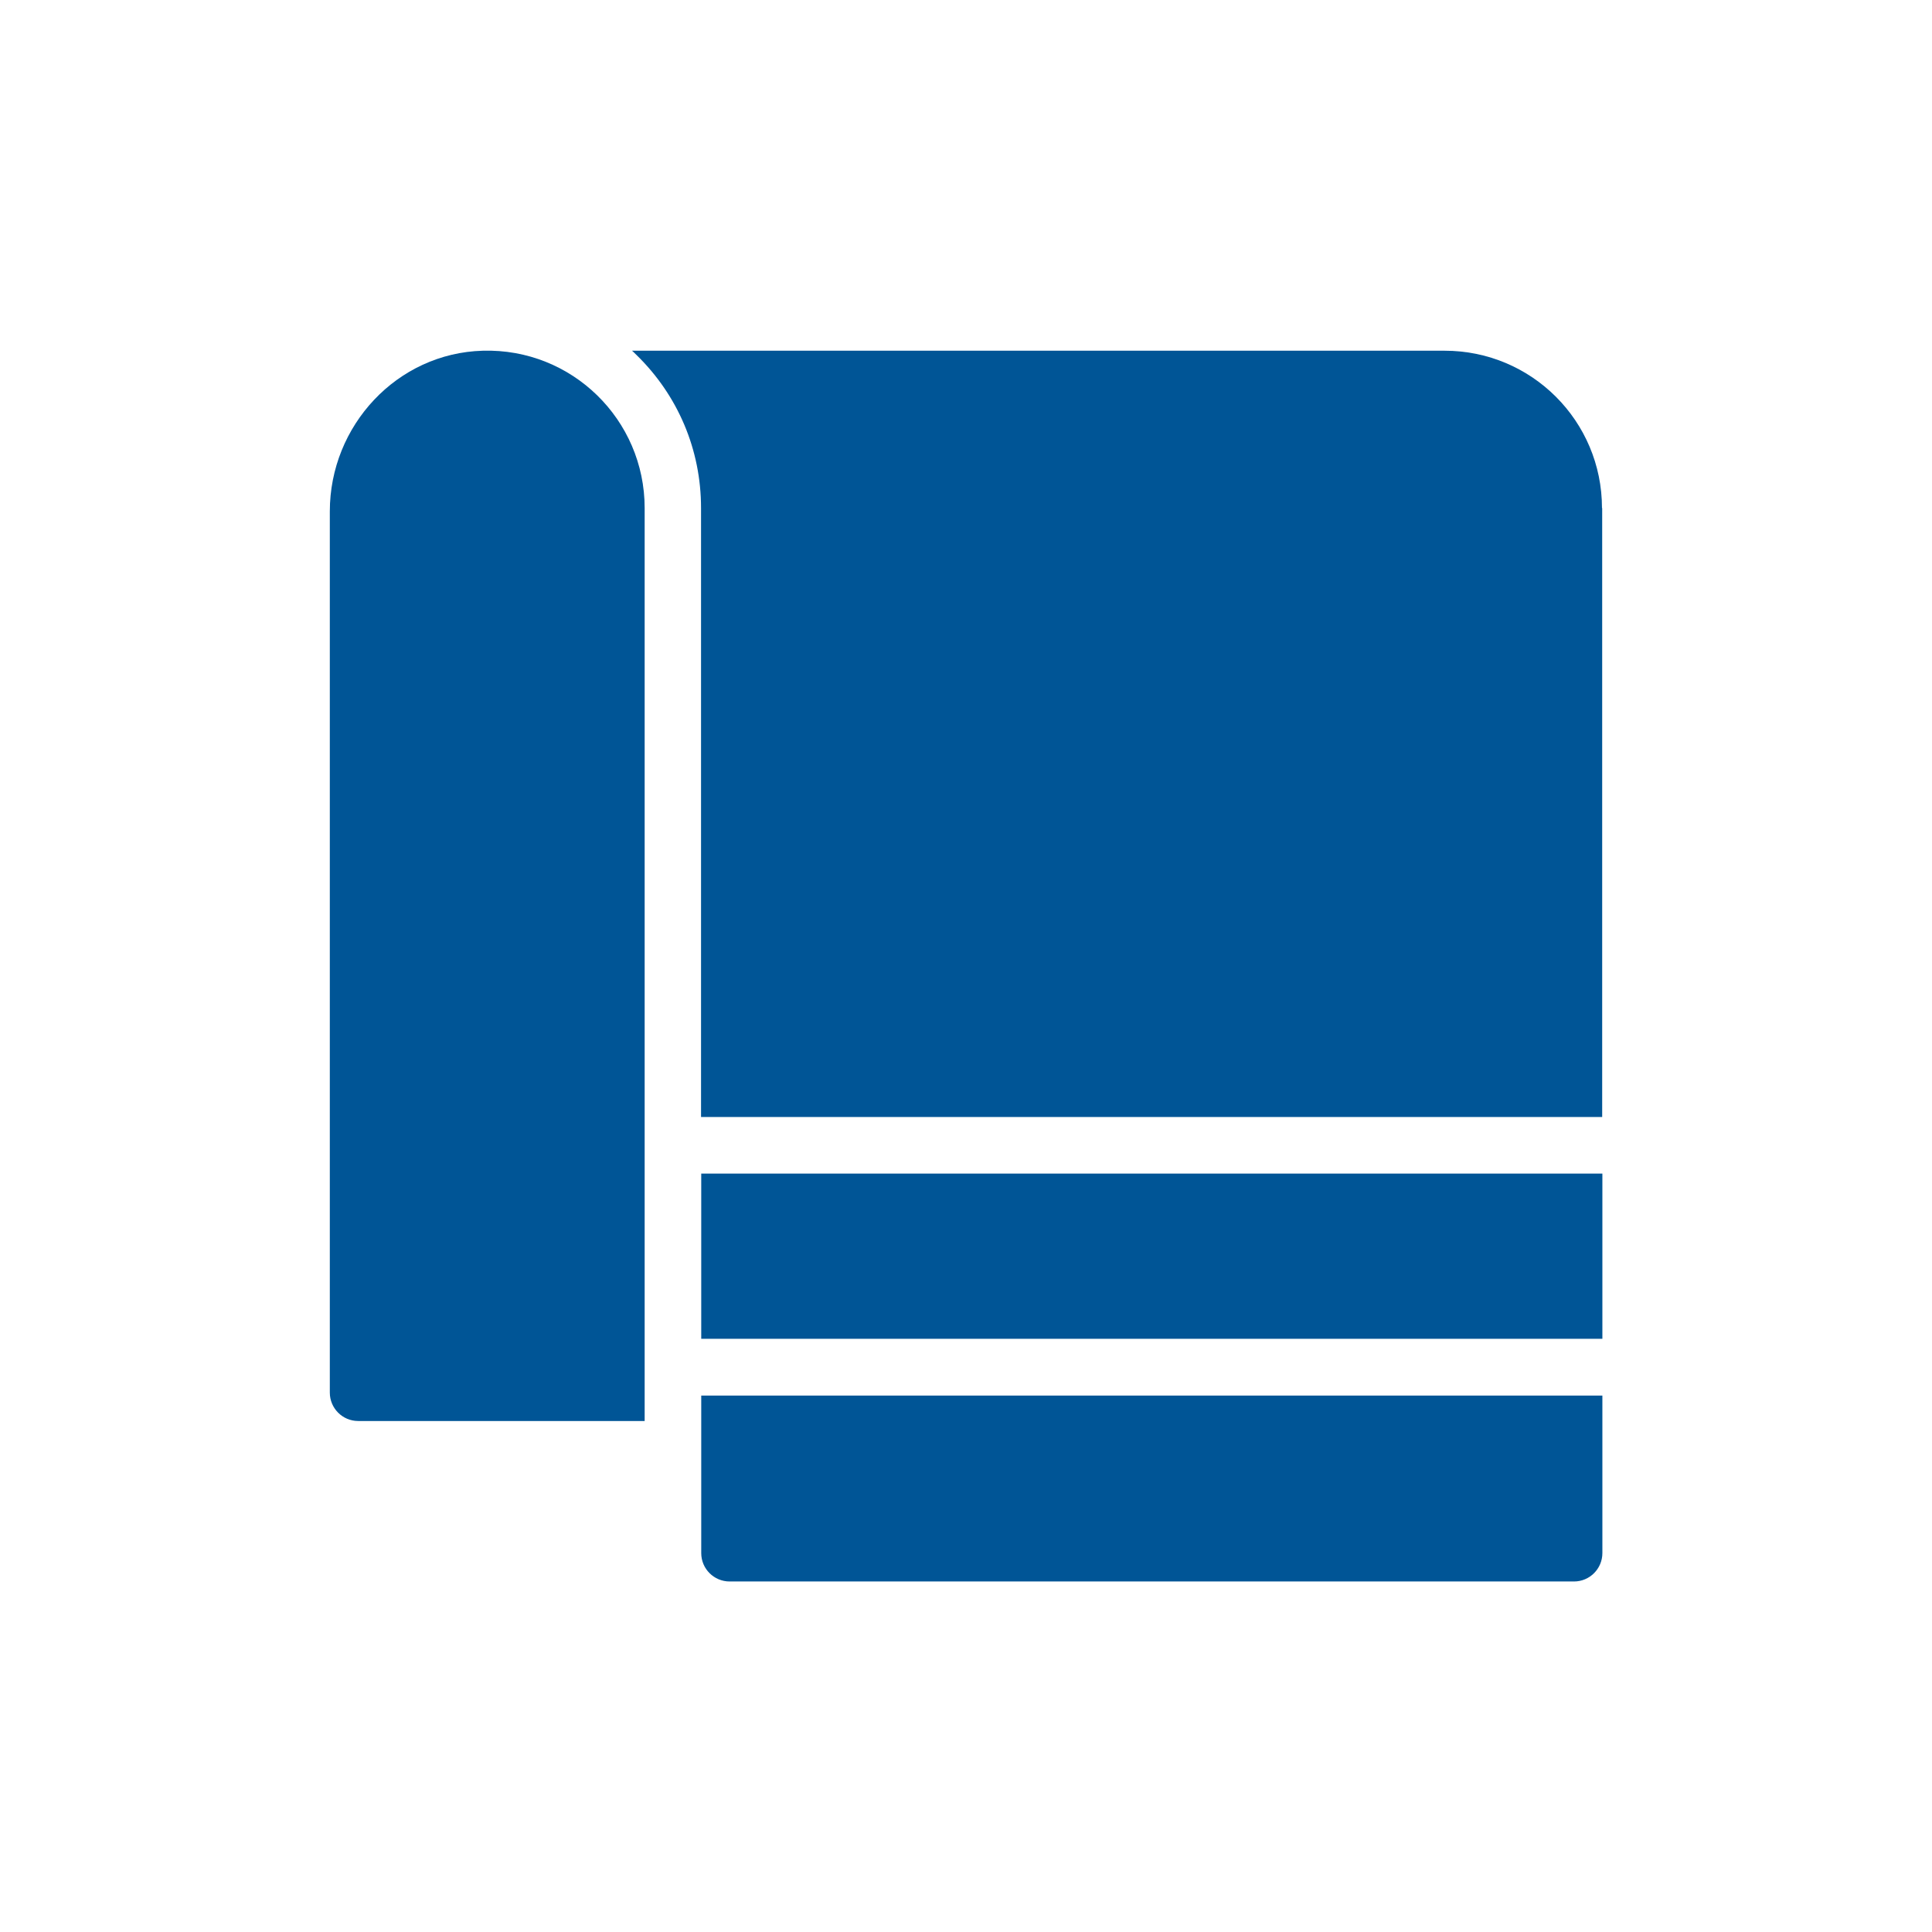
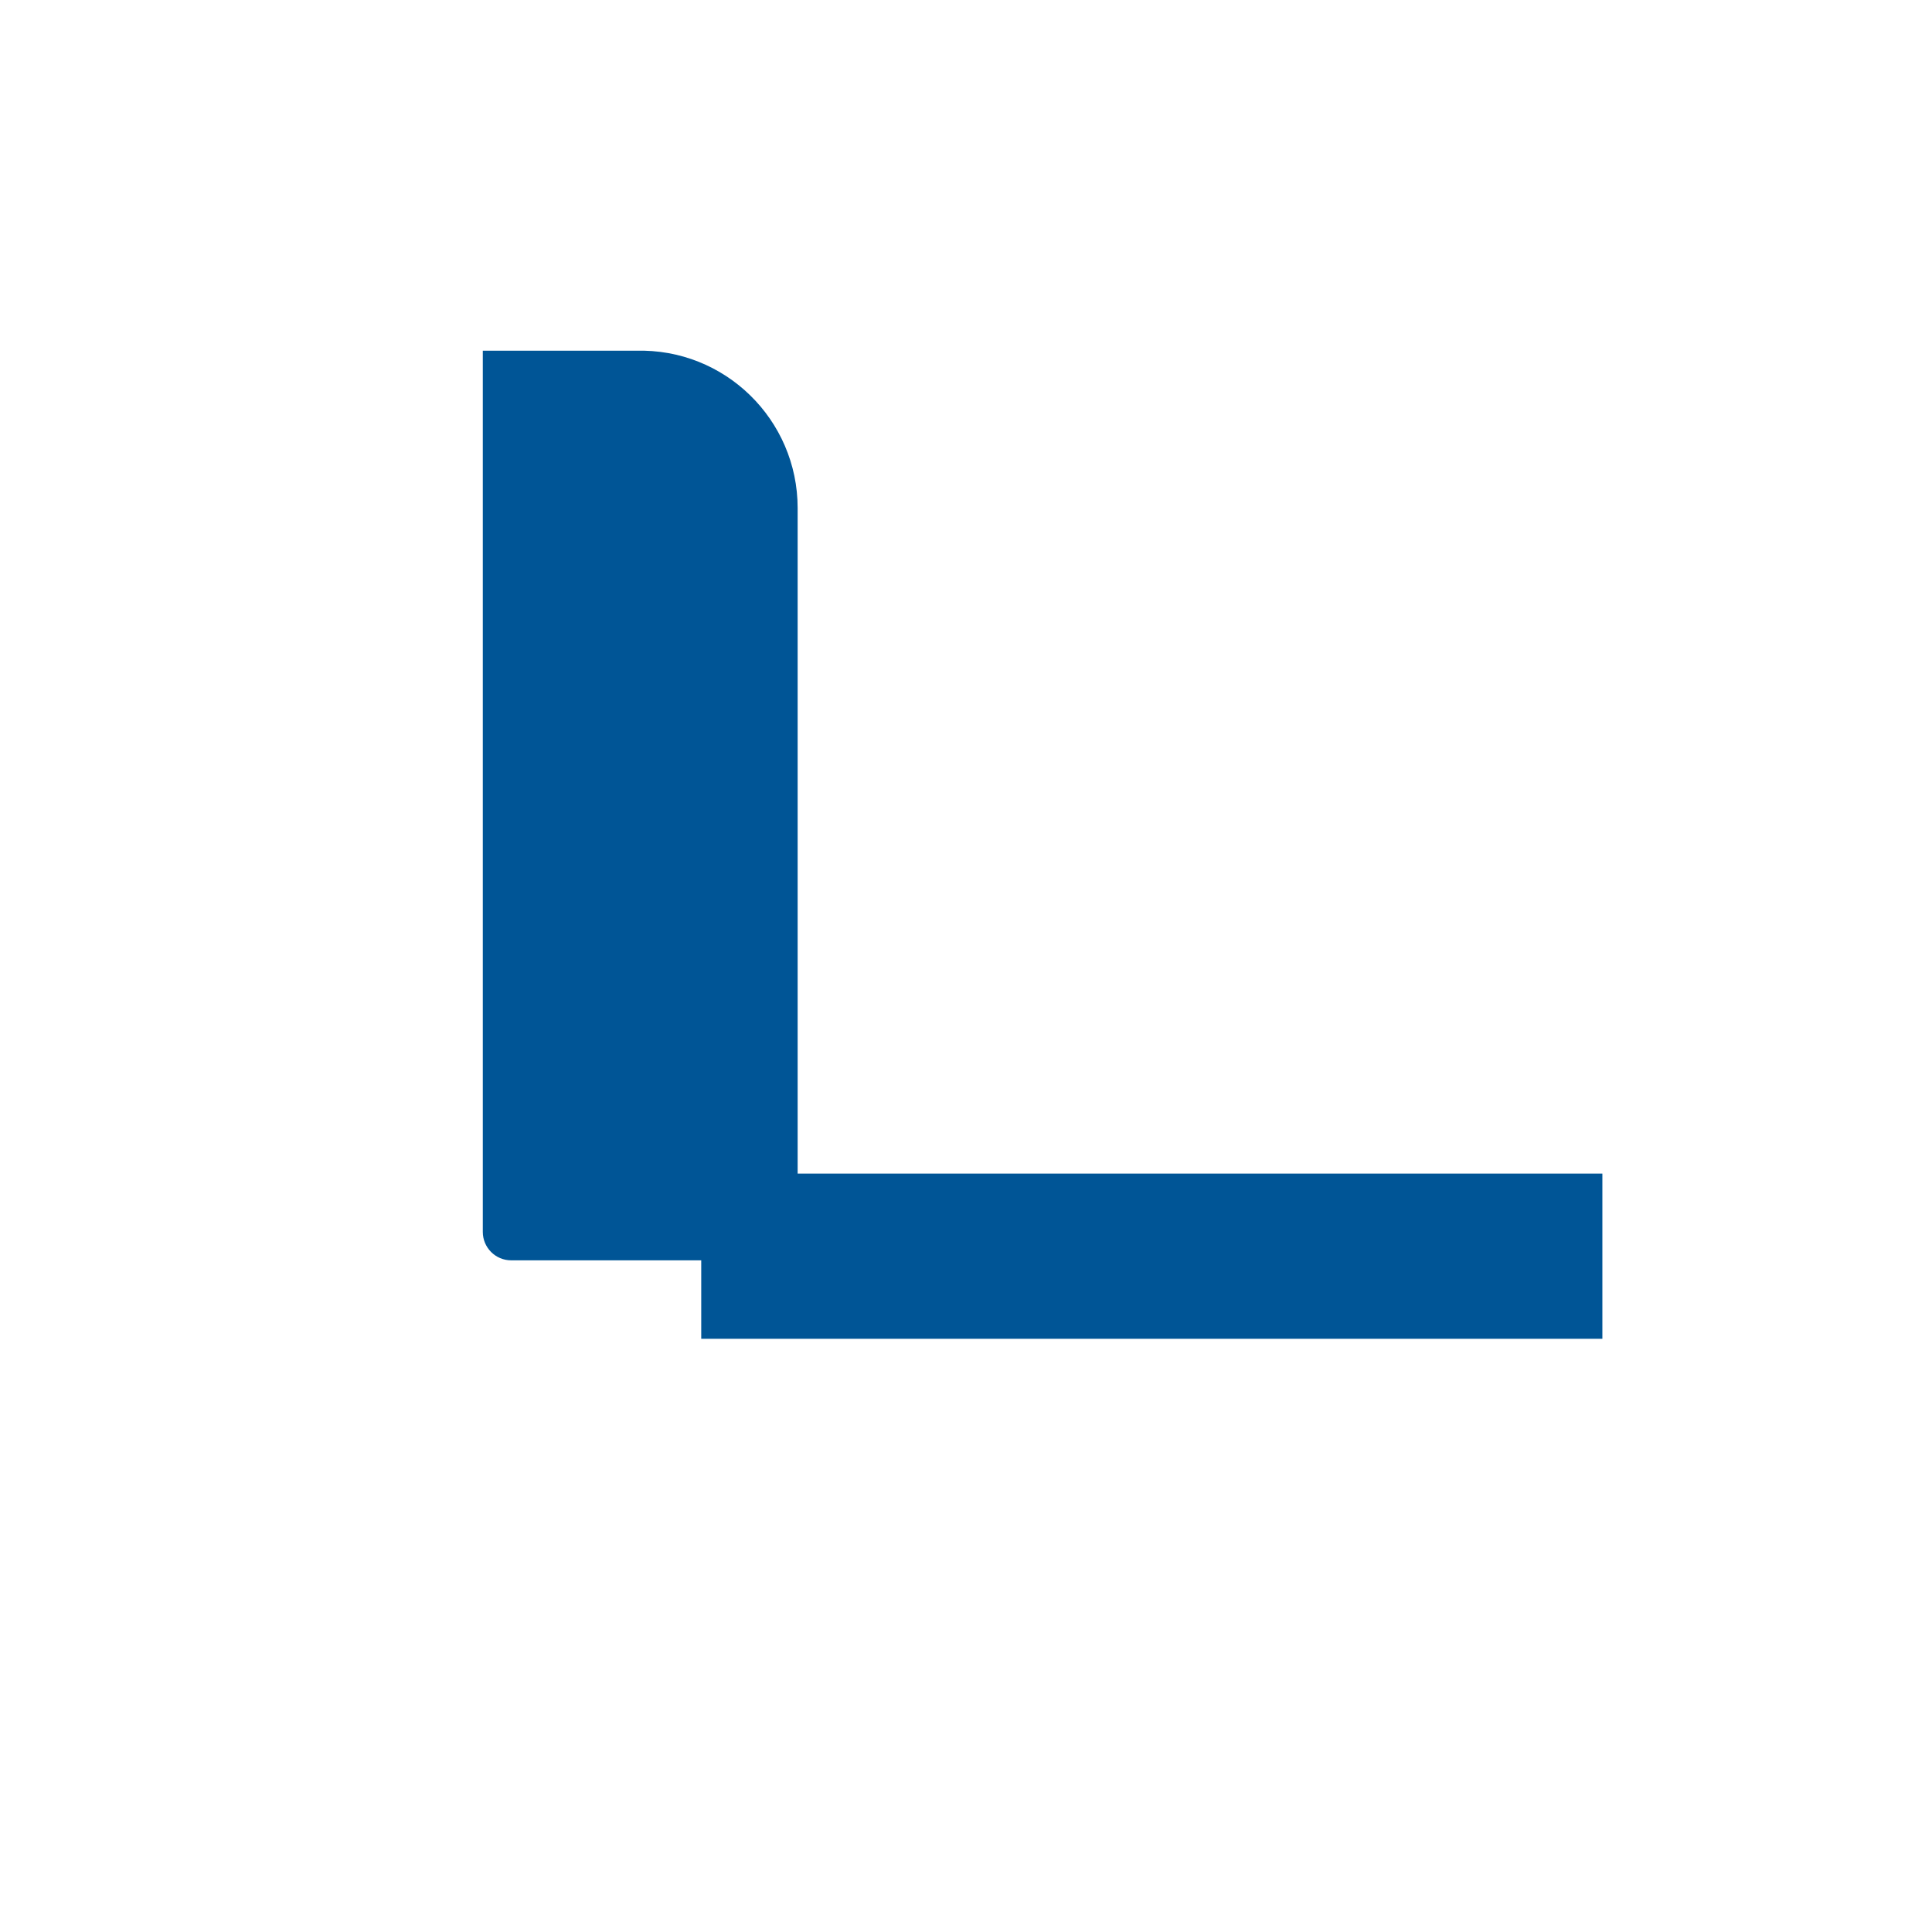
<svg xmlns="http://www.w3.org/2000/svg" id="Layer_1" version="1.1" viewBox="0 0 98 98">
  <path d="M35.57,59.53h45.71v8.38h-45.71v-8.38Z" style="fill: #005596;" />
-   <path d="M81.27,25.77v30.89h-45.71v-30.89c0-2.96-1.17-5.72-3.29-7.78-.07-.07-.14-.14-.21-.2h41.22c4.41,0,7.98,3.57,7.98,7.98h0Z" style="fill: #005596;" />
-   <path d="M35.57,70.79h45.71v7.99c0,.79-.64,1.44-1.44,1.44h-42.83c-.79,0-1.44-.64-1.44-1.44v-6.71h0v-1.28Z" style="fill: #005596;" />
-   <path d="M24.49,17.79c-4.35.12-7.76,3.8-7.76,8.15v44.7c0,.79.64,1.44,1.44,1.44h14.53V25.77c0-4.48-3.69-8.11-8.21-7.98h0Z" style="fill: #005596;" />
+   <path d="M24.49,17.79v44.7c0,.79.64,1.44,1.44,1.44h14.53V25.77c0-4.48-3.69-8.11-8.21-7.98h0Z" style="fill: #005596;" />
</svg>